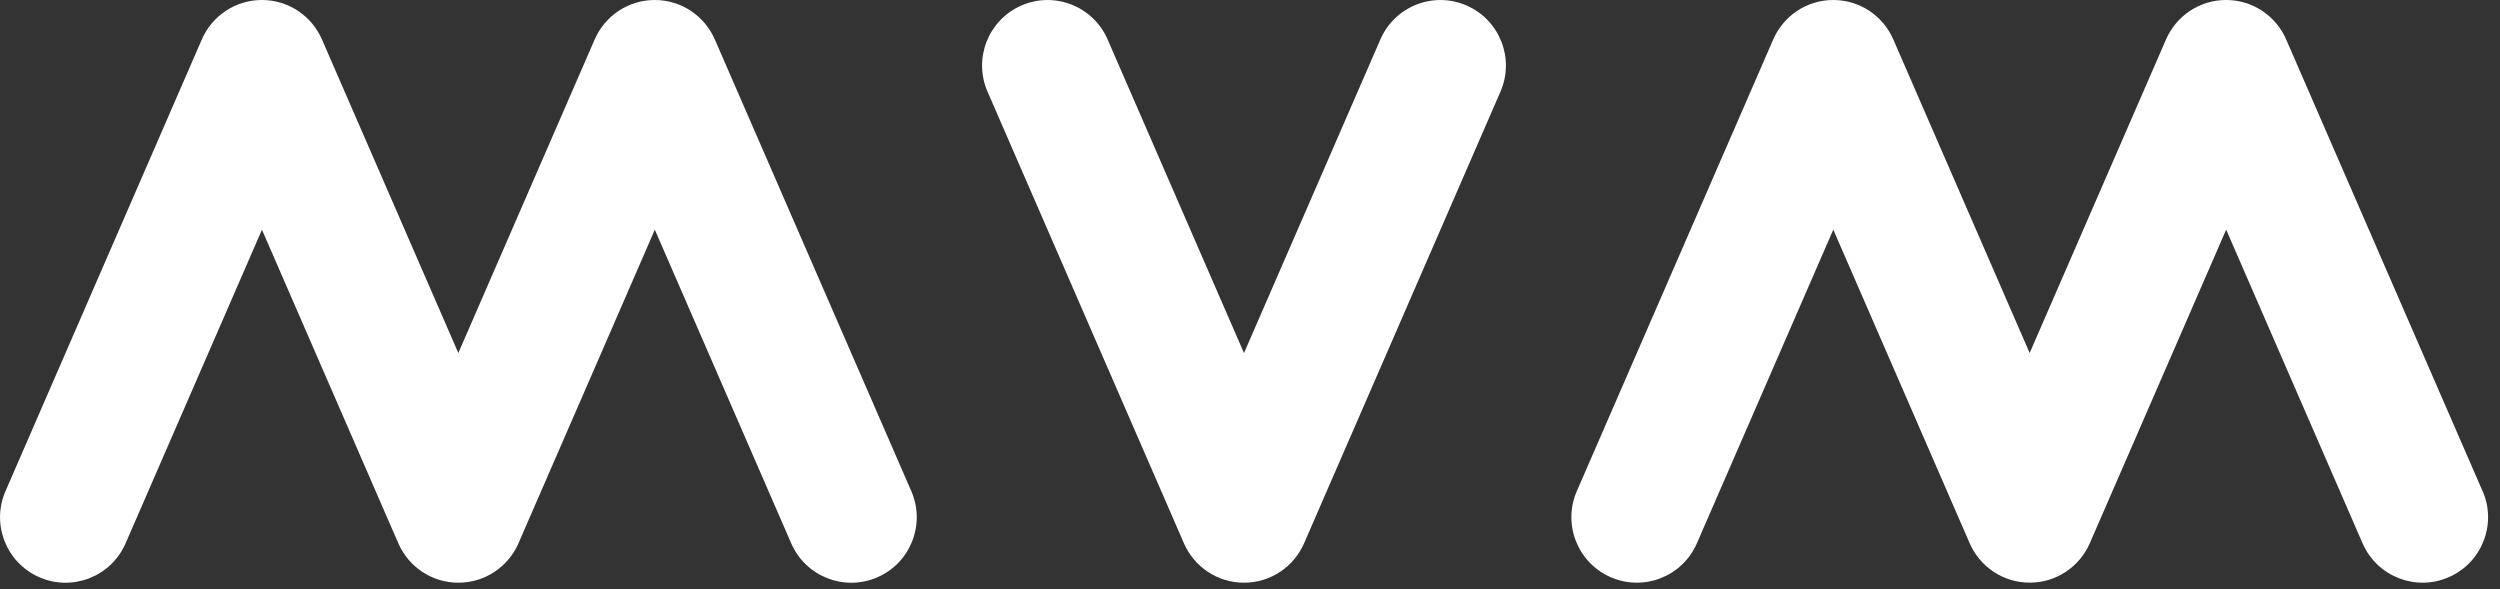
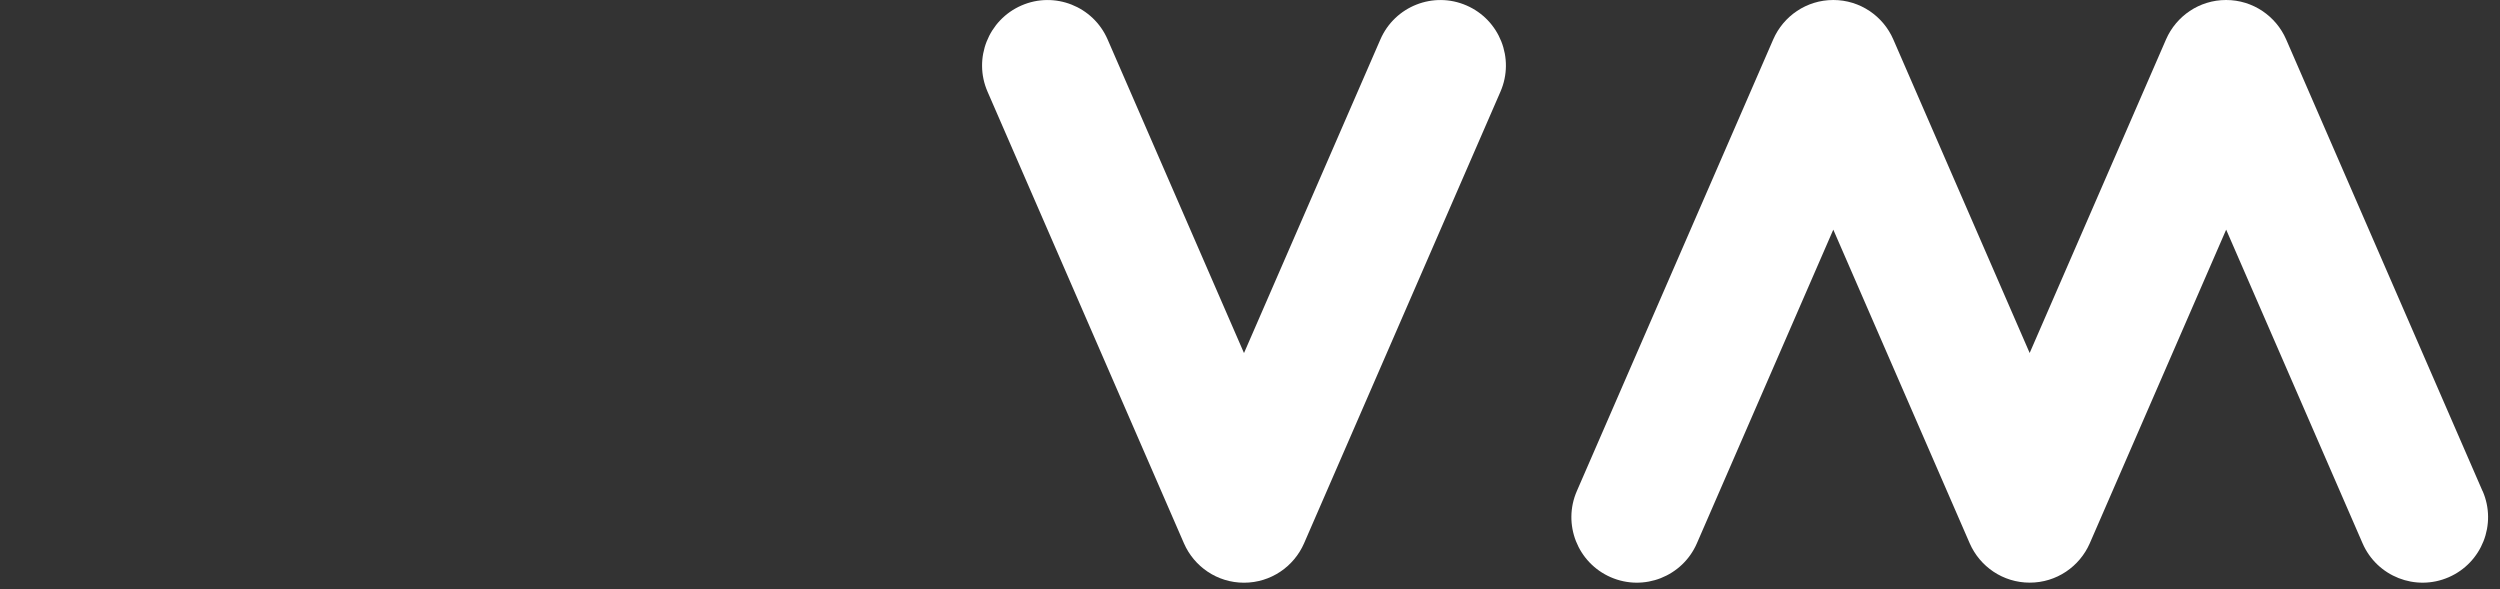
<svg xmlns="http://www.w3.org/2000/svg" width="157" height="37" viewBox="0 0 157 37" fill="none">
  <rect x="0" y="0" width="157" height="37" fill="#333333" stroke="none" />
  <g clip-path="url(#clip0_673_1101)">
-     <path d="M44.89 2.475C44.254 1.02 42.808 0 41.119 0C39.431 0 37.984 1.016 37.349 2.471L28.783 22.168L20.218 2.475C19.586 1.02 18.136 0 16.447 0C14.758 0 13.312 1.016 12.677 2.471L0.345 30.844C-0.561 32.926 0.394 35.348 2.476 36.254C4.558 37.16 6.98 36.205 7.886 34.123L16.451 14.426L25.017 34.123C25.652 35.578 27.099 36.594 28.787 36.594C30.476 36.594 31.922 35.578 32.558 34.123L41.123 14.426L49.689 34.123C50.594 36.205 53.017 37.16 55.099 36.254C57.181 35.348 58.136 32.926 57.23 30.844L44.89 2.475Z" fill="white" />
    <path d="M92.098 0.344C90.016 -0.562 87.594 0.393 86.689 2.475L78.123 22.172L69.557 2.475C68.652 0.393 66.23 -0.562 64.148 0.344C62.066 1.25 61.111 3.672 62.016 5.754L74.353 34.123C74.988 35.578 76.434 36.594 78.123 36.594C79.811 36.594 81.258 35.578 81.894 34.123L94.23 5.754C95.135 3.672 94.18 1.25 92.098 0.344Z" fill="white" />
    <path d="M155.906 30.844L143.57 2.475C142.938 1.02 141.488 0 139.799 0C138.111 0 136.664 1.016 136.029 2.471L127.463 22.168L118.897 2.471C118.266 1.02 116.82 0 115.131 0C113.443 0 111.996 1.016 111.361 2.471L99.025 30.84C98.119 32.922 99.074 35.344 101.156 36.25C103.238 37.156 105.66 36.201 106.565 34.119L115.131 14.422L123.697 34.119C124.332 35.574 125.779 36.59 127.467 36.59C129.156 36.59 130.602 35.574 131.238 34.119L139.803 14.422L148.369 34.119C149.274 36.201 151.697 37.156 153.779 36.25C155.861 35.344 156.815 32.922 155.91 30.84" fill="white" />
  </g>
  <defs>
    <clipPath id="clip0_673_1101">
      <rect width="156.25" height="36.594" fill="white" />
    </clipPath>
  </defs>
</svg>